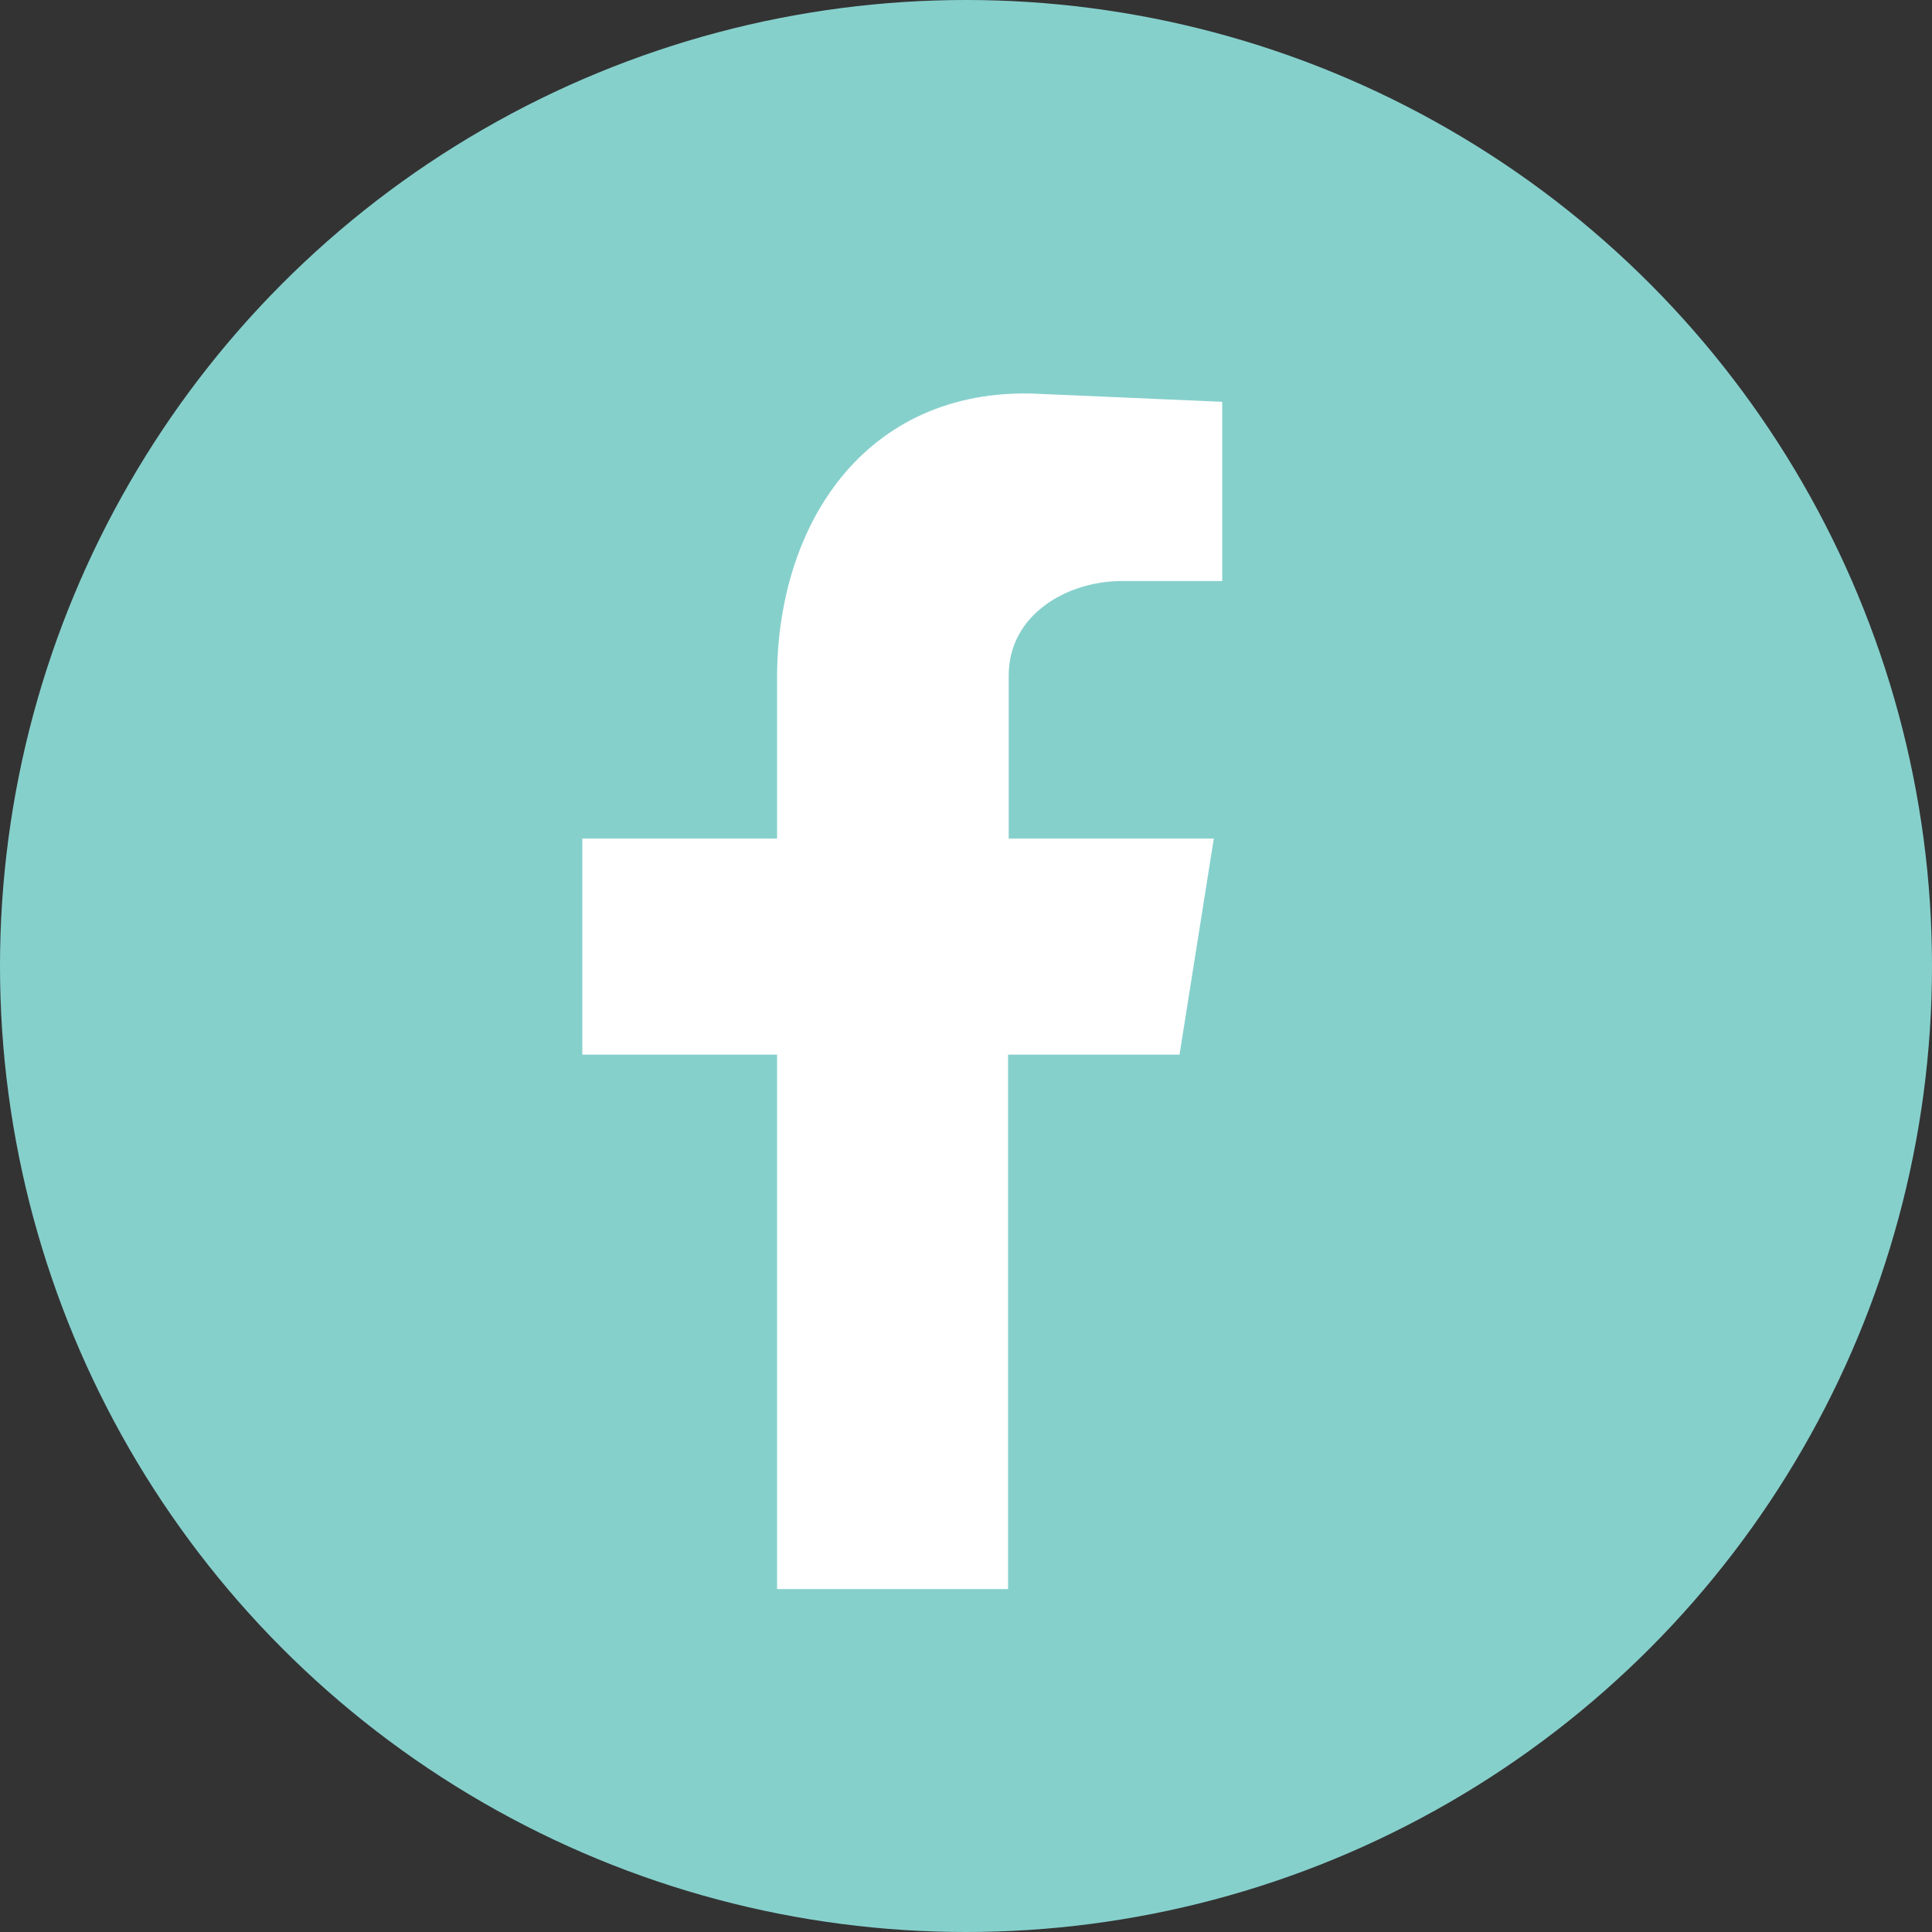
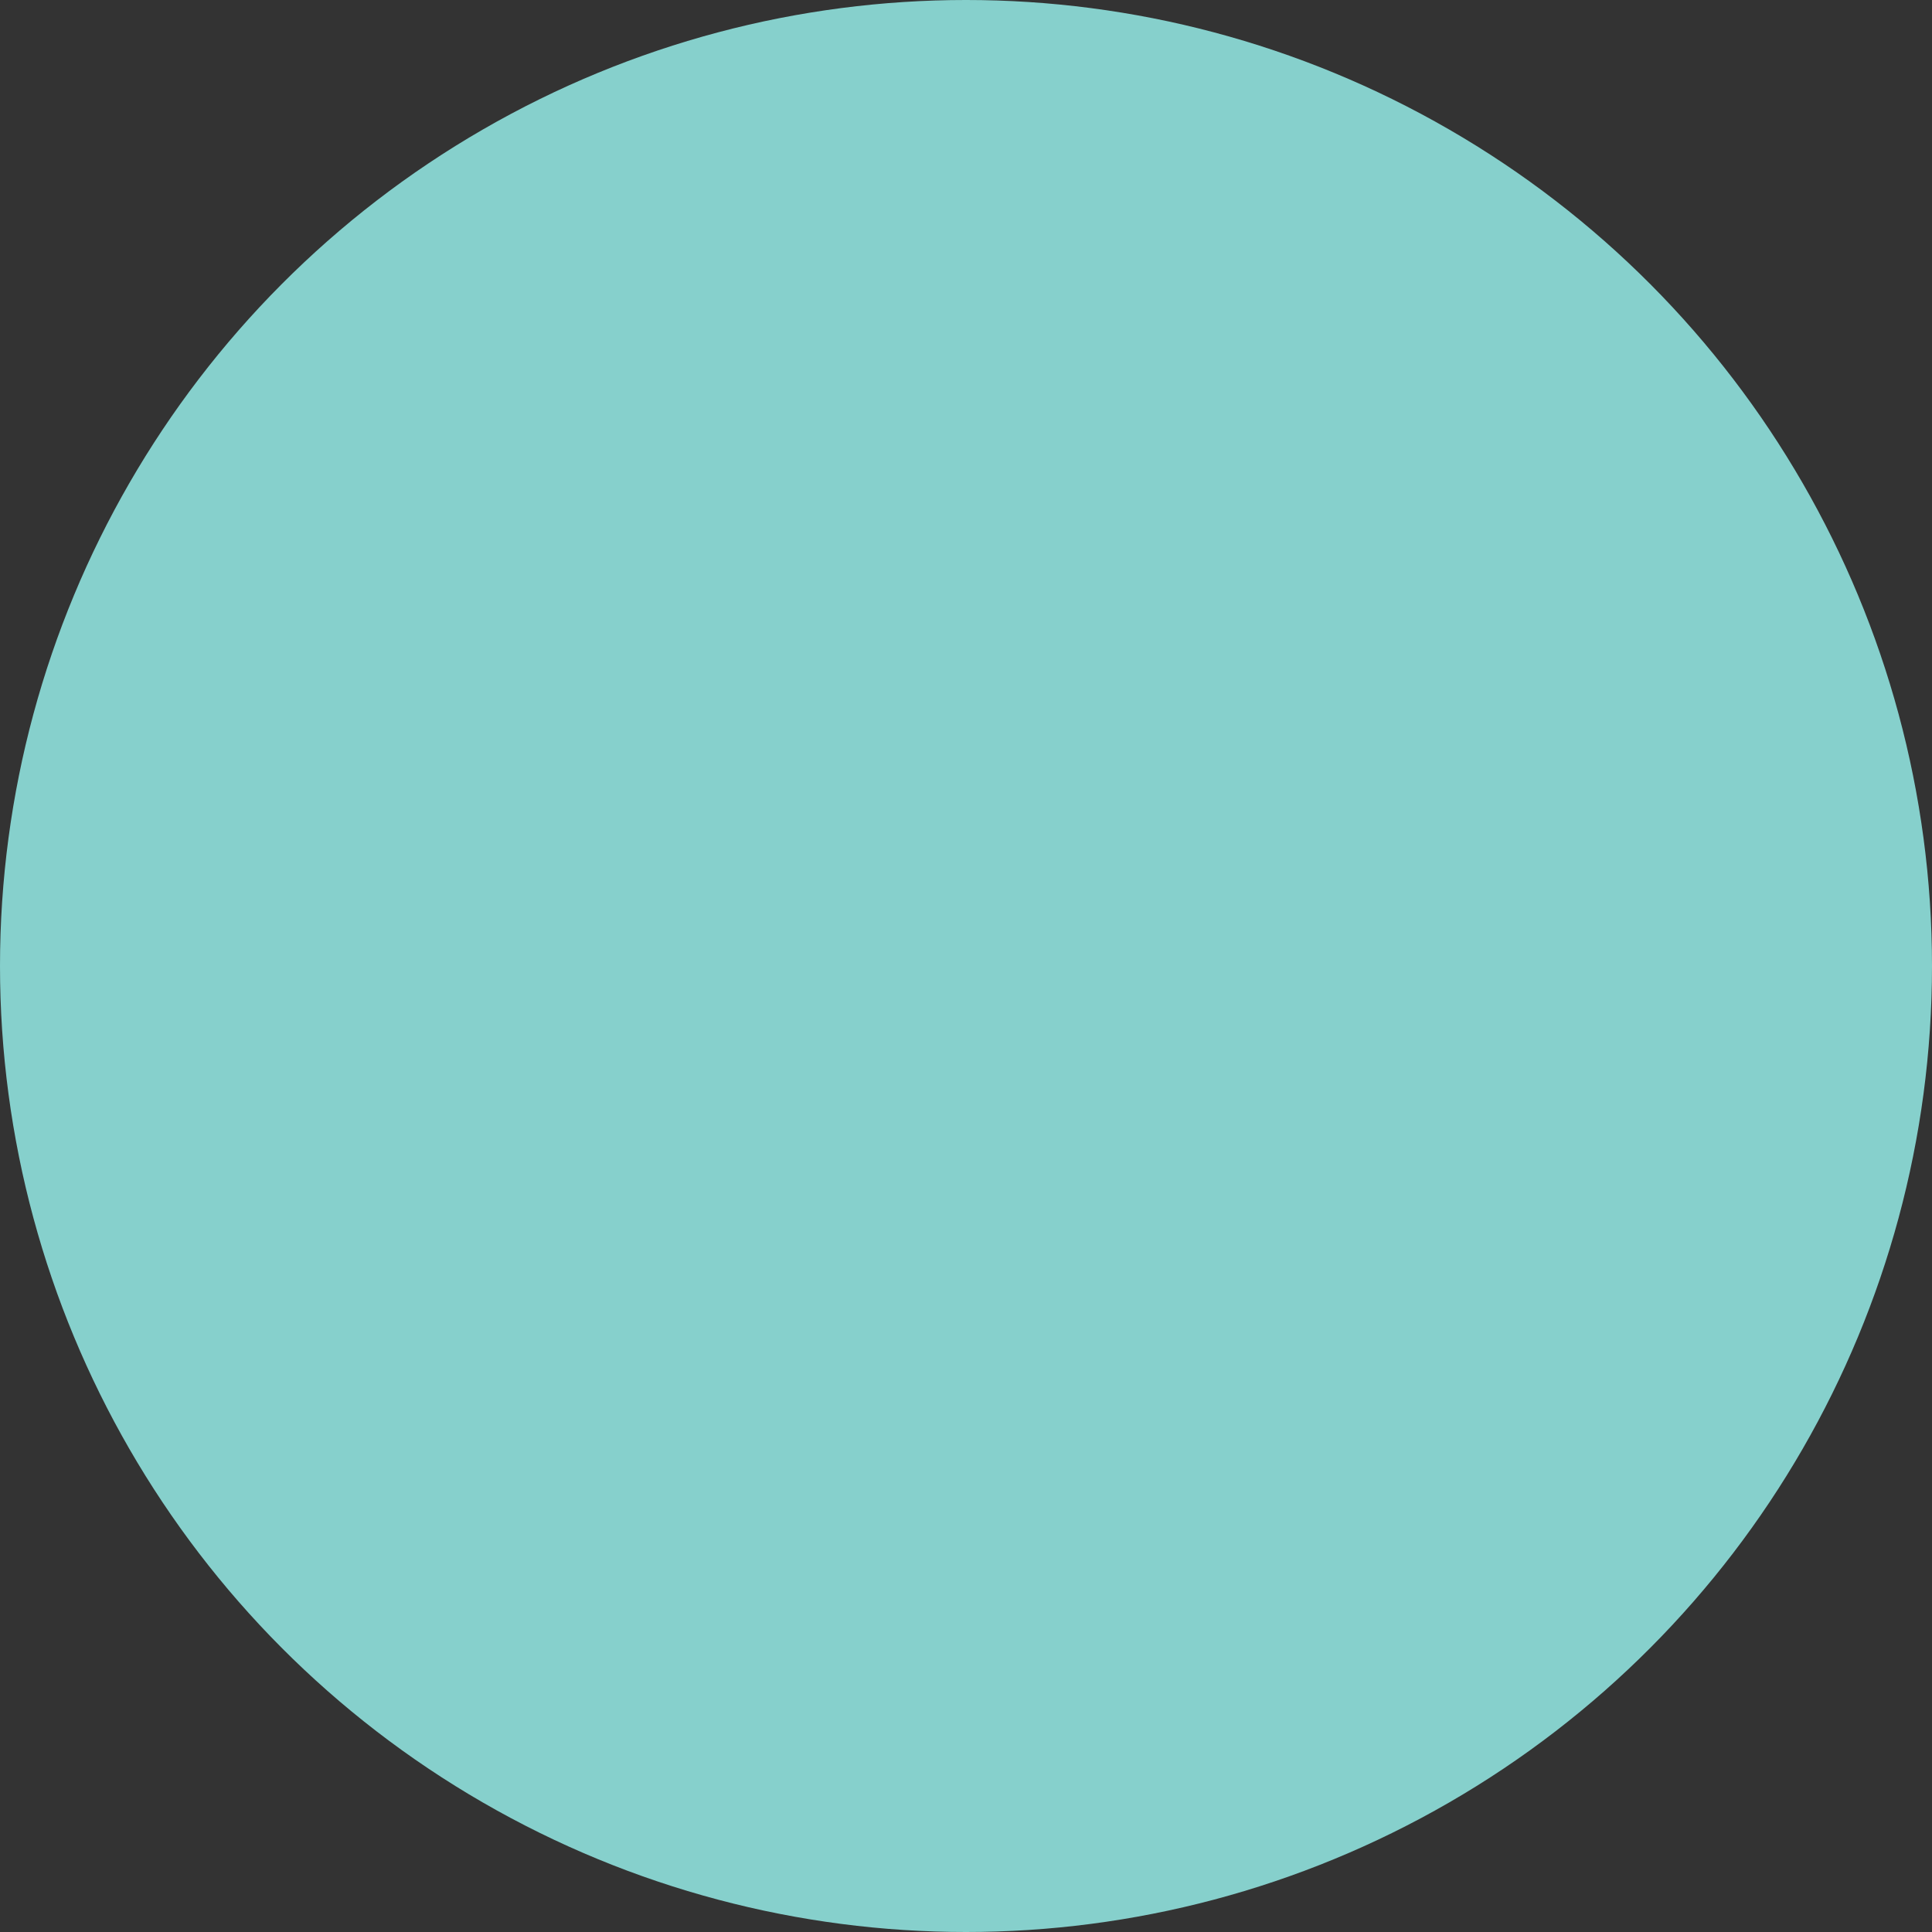
<svg xmlns="http://www.w3.org/2000/svg" id="b" viewBox="0 0 29.86 29.86">
  <rect x="0" y="0" width="29.86" height="29.86" fill="#333333" stroke="none" />
  <defs>
    <style>.d{fill:#fff;fill-rule:evenodd;}.e{fill:#86d0cc;}</style>
  </defs>
  <g id="c">
    <circle class="e" cx="14.93" cy="14.93" r="14.93" />
-     <path class="d" d="M12,24.56h3.58v-8.26h2.65l.53-3.34h-3.17v-2.52c0-.94.9-1.46,1.75-1.46h1.55v-2.77l-2.77-.12c-2.65-.16-4.11,1.91-4.11,4.39v2.48h-3.01v3.34h3.01v8.26Z" />
  </g>
</svg>